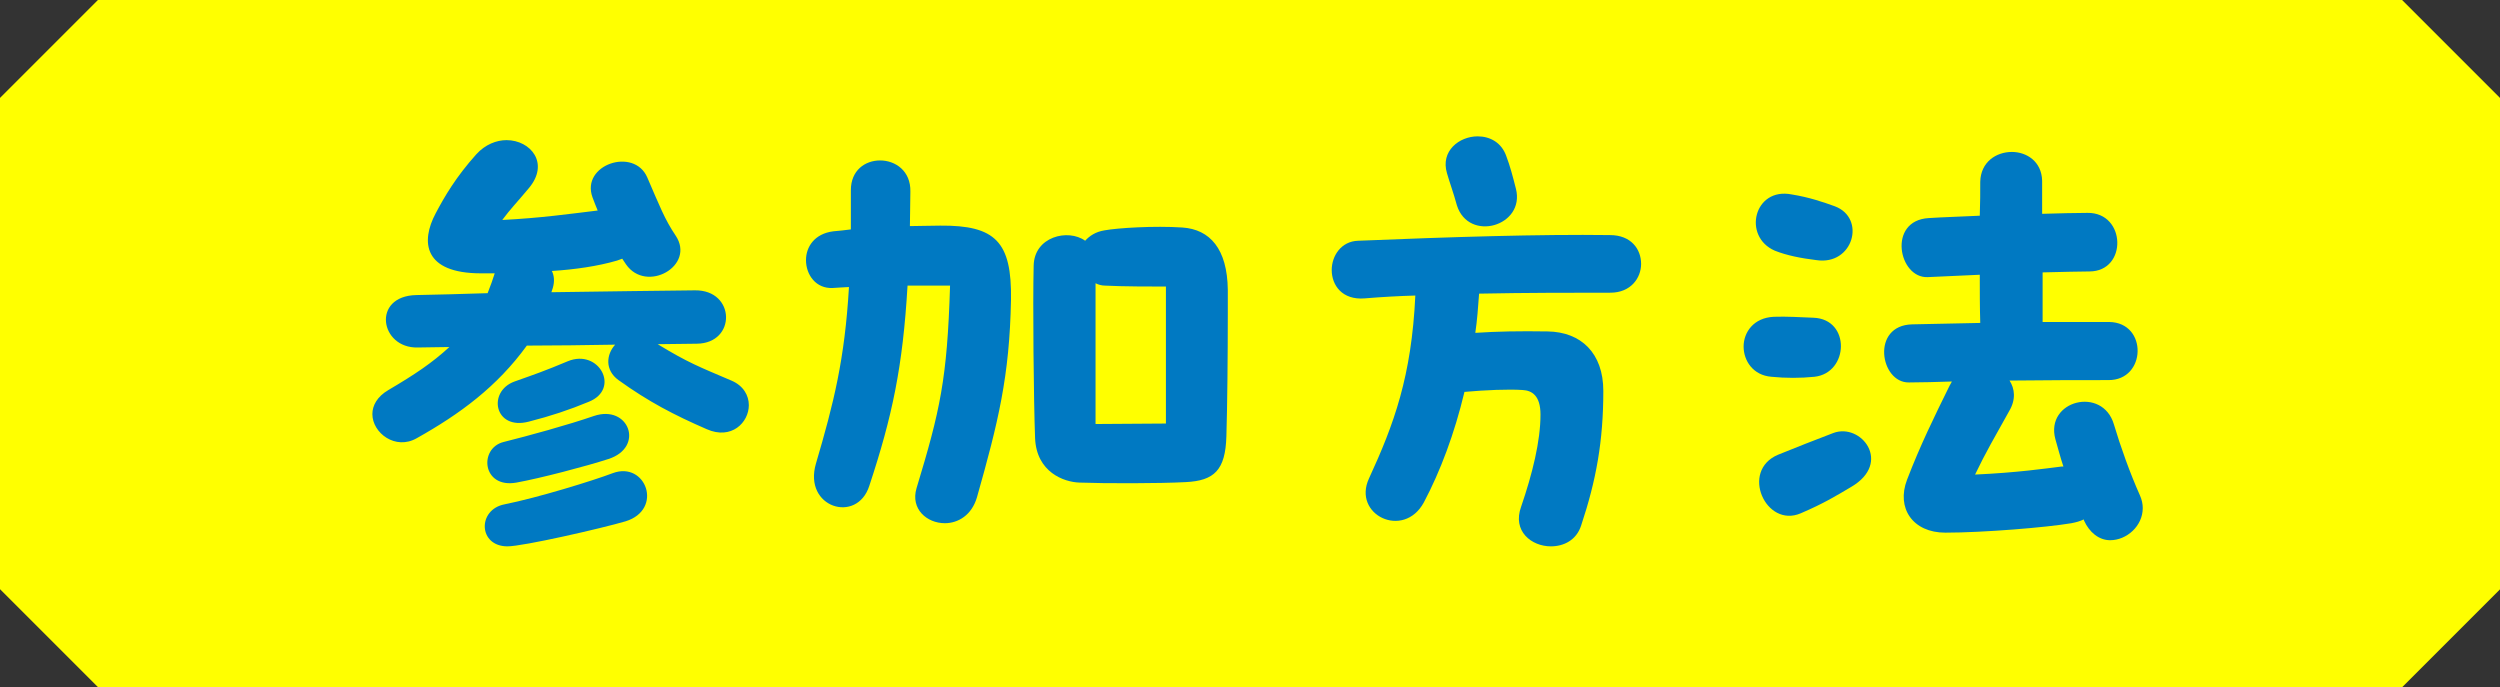
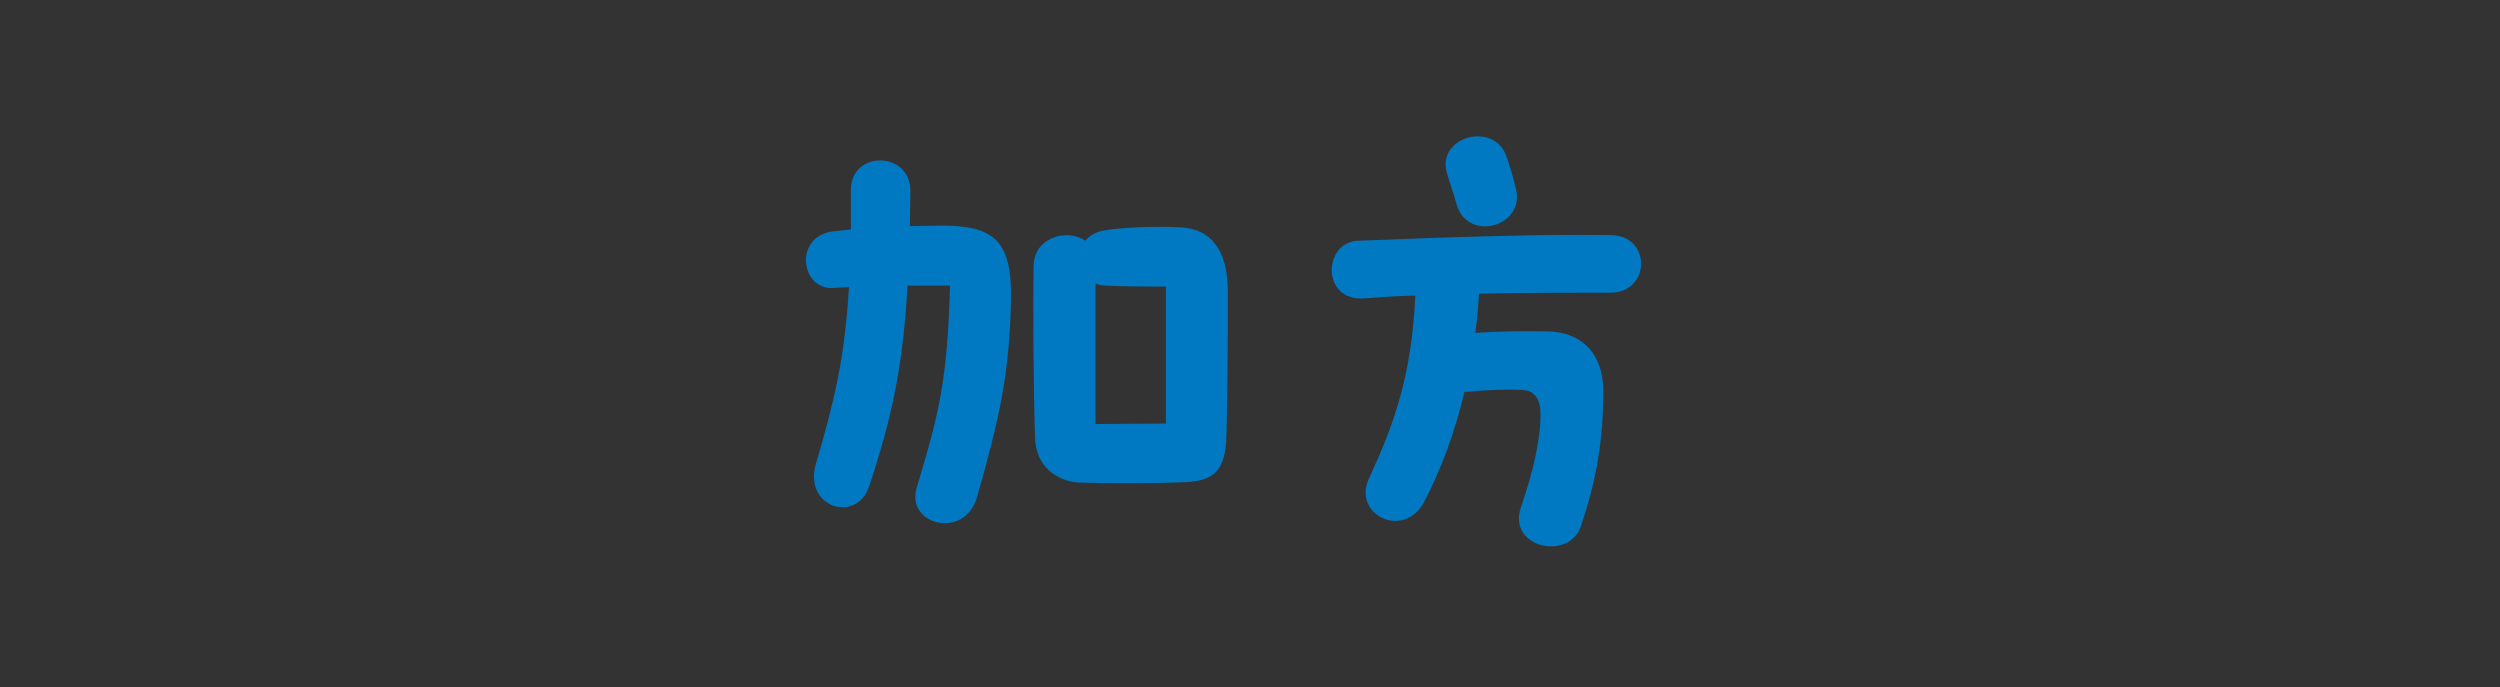
<svg xmlns="http://www.w3.org/2000/svg" id="_レイヤー_2" data-name="レイヤー 2" viewBox="0 0 158.78 43.64">
  <rect x="0" y="0" width="158.78" height="43.64" fill="#333333" stroke="none" />
  <defs>
    <style>
      .cls-1 {
        fill: #0079c2;
      }

      .cls-2 {
        fill: #ff0;
      }
    </style>
  </defs>
  <g id="_デザイン" data-name="デザイン">
    <g>
-       <path class="cls-2" d="M152.56,43.64H6.22c-2.43-2.43-3.79-3.79-6.22-6.22V6.22C2.43,3.79,3.79,2.43,6.22,0h146.34c2.43,2.43,3.79,3.79,6.22,6.22v31.21c-2.43,2.43-3.79,3.79-6.22,6.22Z" />
      <g>
-         <path class="cls-1" d="M47.56,25.73c0,1.11-1.11,2.22-2.67,1.53-2.07-.9-3.69-1.74-5.61-3.12-.87-.63-.78-1.62-.21-2.25-1.86.03-3.78.06-5.61.06-1.89,2.61-4.26,4.35-6.99,5.88-1.35.78-2.82-.33-2.82-1.53,0-.54.3-1.11,1.02-1.53,1.68-.99,2.76-1.71,3.87-2.73-.69,0-1.38.03-2.01.03-2.4.06-2.94-3.27-.09-3.33,1.29-.03,2.85-.06,4.53-.12.21-.54.33-.87.45-1.26h-.87c-3.66,0-3.84-2.01-2.88-3.81.57-1.08,1.29-2.31,2.58-3.75.57-.63,1.29-.9,1.92-.9,1.53,0,2.76,1.47,1.41,3.06-.75.9-1.17,1.32-1.68,2.01,2.43-.12,4.32-.39,6.06-.6-.12-.27-.21-.54-.33-.84-.75-2.07,2.64-3.21,3.48-1.26.78,1.8,1.11,2.67,1.8,3.69,1.29,1.92-1.86,3.69-3.15,1.83l-.24-.36-.33.12c-1.23.36-2.7.57-4.14.66.15.3.18.66.06,1.08l-.09.27c3.54-.06,7.02-.09,9.12-.12,2.58-.03,2.64,3.36.12,3.39-.78,0-1.62.03-2.49.03,1.92,1.17,2.64,1.44,4.68,2.31.78.33,1.11.96,1.11,1.56ZM39.73,33.11c-1.53.45-6.51,1.59-7.5,1.59-1.86,0-1.92-2.34-.18-2.67,2.1-.42,5.61-1.5,6.87-1.98,2.1-.78,3.24,2.31.81,3.06ZM31.99,28.07c1.56-.39,4.08-1.08,5.73-1.65,2.22-.75,3.24,1.98.93,2.73-1.38.45-4.35,1.23-5.85,1.5-2.19.39-2.4-2.19-.81-2.58ZM32.68,24.23c1.35-.48,1.89-.66,3.39-1.29,1.98-.81,3.36,1.77,1.32,2.58-1.23.51-2.4.9-3.81,1.26-2.19.57-2.64-1.92-.9-2.55Z" />
        <path class="cls-1" d="M64.21,19.04c-.09,4.86-.81,7.77-2.16,12.54-.33,1.14-1.2,1.65-2.04,1.65-1.14,0-2.19-.9-1.8-2.22,1.5-4.95,1.95-6.93,2.13-12.87h-2.7c-.3,5.13-.96,8.28-2.43,12.72-.78,2.43-4.2,1.38-3.39-1.41,1.14-3.87,1.83-6.63,2.1-11.22-.39.03-.72.03-1.02.06-1.08.06-1.71-.84-1.71-1.77,0-.84.54-1.68,1.74-1.83.33-.03.69-.06,1.11-.12v-2.49c0-1.26.9-1.89,1.86-1.89s1.95.66,1.92,1.98c0,.78-.03,1.5-.03,2.19.6,0,1.26-.03,1.92-.03,3.51-.03,4.56,1.02,4.5,4.71ZM77.98,20c0,2.55-.03,5.82-.09,7.71-.06,2.16-.78,2.82-2.58,2.91-1.68.09-5.16.09-6.75.03-.99-.03-2.73-.66-2.82-2.82-.09-2.4-.15-8.58-.09-10.95.03-1.86,2.19-2.37,3.27-1.59.27-.3.66-.57,1.23-.66.81-.15,3.15-.3,4.95-.18,1.74.12,2.85,1.35,2.88,3.96v1.59ZM74.05,18.2c-.81,0-2.76,0-3.87-.06-.21,0-.42-.06-.6-.15v8.94l4.47-.03v-8.7Z" />
        <path class="cls-1" d="M104.23,16.76c0,.9-.66,1.83-1.95,1.83-2.49,0-5.34,0-8.34.06-.06.84-.12,1.68-.24,2.49,1.35-.09,2.82-.12,4.59-.09,2.13.03,3.54,1.38,3.54,3.78,0,3.18-.45,5.67-1.41,8.55-.3.93-1.11,1.32-1.92,1.32-1.23,0-2.46-.96-1.89-2.52.72-2.1,1.23-4.17,1.23-5.85,0-1.2-.54-1.53-1.14-1.56-.9-.06-2.34,0-3.69.12-.63,2.64-1.53,5.04-2.58,7.02-1.29,2.37-4.56.78-3.48-1.53,1.59-3.45,2.7-6.48,2.94-11.61-1.05.03-2.13.09-3.21.18-1.44.12-2.1-.84-2.1-1.8,0-.9.6-1.83,1.68-1.86,5.85-.24,11.55-.42,15.99-.36,1.35,0,1.98.9,1.98,1.83ZM91.9,11c-.42-1.41.78-2.34,1.95-2.34.78,0,1.53.39,1.83,1.29.21.54.42,1.32.6,2.04.6,2.37-3,3.42-3.75,1.05-.21-.78-.45-1.41-.63-2.04Z" />
-         <path class="cls-1" d="M112.51,23.93c-1.17-.09-1.77-1.02-1.77-1.92s.63-1.83,1.92-1.89c.78-.03,1.74.03,2.52.06,2.37.09,2.25,3.51.06,3.75-.87.09-1.86.09-2.73,0ZM113.8,12.35c1.11.18,1.98.48,2.73.75,2.01.75,1.17,3.78-1.17,3.42-.99-.12-1.89-.3-2.64-.6-2.07-.9-1.32-4.05,1.08-3.57ZM117.58,30.92c-.96.57-1.74,1.05-3.21,1.68-2.22.96-3.87-2.7-1.44-3.72.87-.36,2.64-1.05,3.51-1.38,1.77-.66,3.75,1.89,1.14,3.42ZM136.09,32.27c0,1.14-1.02,2.04-2.07,2.04-.72,0-1.32-.51-1.65-1.23,0-.03-.03-.06-.03-.09-.24.12-.48.18-.78.24-1.59.27-5.61.6-8.01.6-2.07,0-3.12-1.56-2.43-3.36.84-2.19,1.71-3.96,2.7-5.97l.15-.27c-.99.03-1.92.06-2.73.06-1.83.03-2.43-3.63.21-3.69l4.32-.09c-.03-.99-.03-2.01-.03-3.06l-3.3.15c-1.86.09-2.58-3.6.06-3.75.9-.06,2.04-.09,3.24-.15.03-.81.03-1.56.03-2.16.03-1.26,1.02-1.89,2.01-1.89.93,0,1.89.6,1.92,1.83v2.1c1.08-.03,2.1-.06,2.88-.06,2.46-.03,2.55,3.72.12,3.72-.57,0-1.68.03-2.97.06v3.15h4.23c2.46.03,2.37,3.72-.06,3.69-1.68,0-3.96,0-6.27.03.33.51.42,1.2-.03,1.95-.87,1.56-1.5,2.64-2.16,4.02,2.67-.12,4.53-.39,5.49-.51h.12c-.21-.63-.36-1.23-.51-1.74-.66-2.46,3-3.39,3.72-.93.42,1.41,1.02,3.09,1.65,4.5.12.27.18.54.18.81Z" />
      </g>
    </g>
  </g>
</svg>